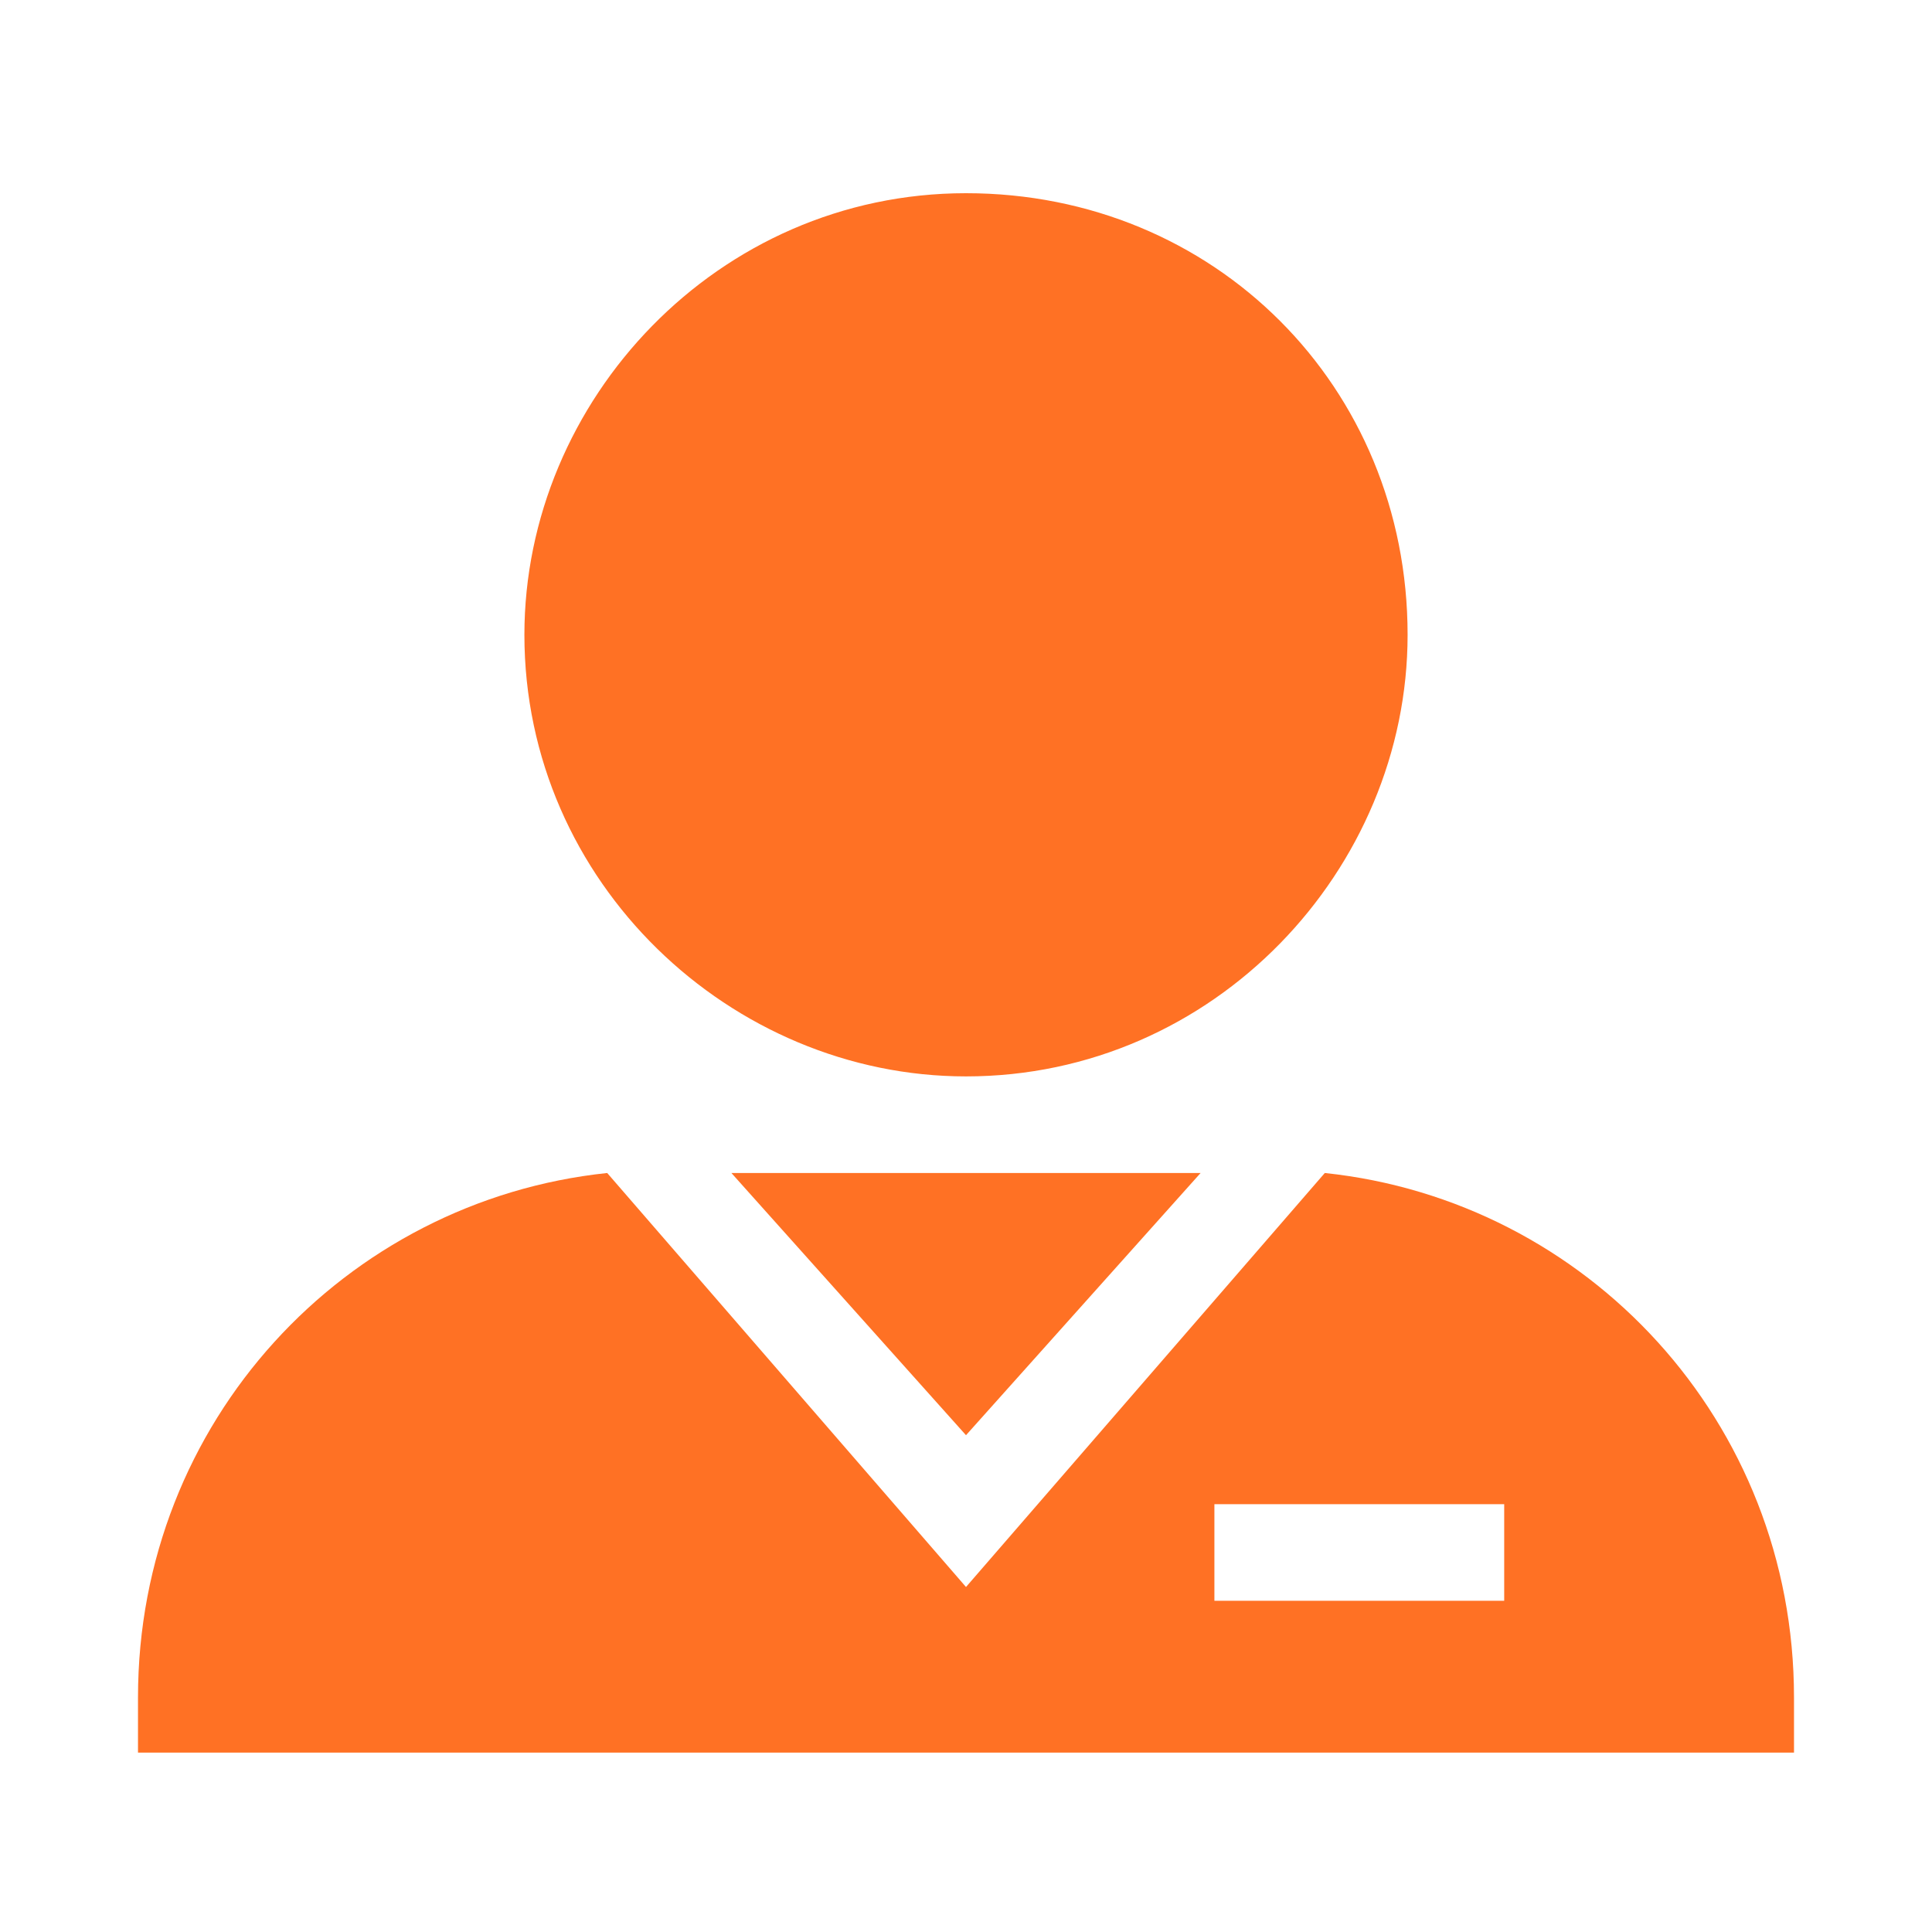
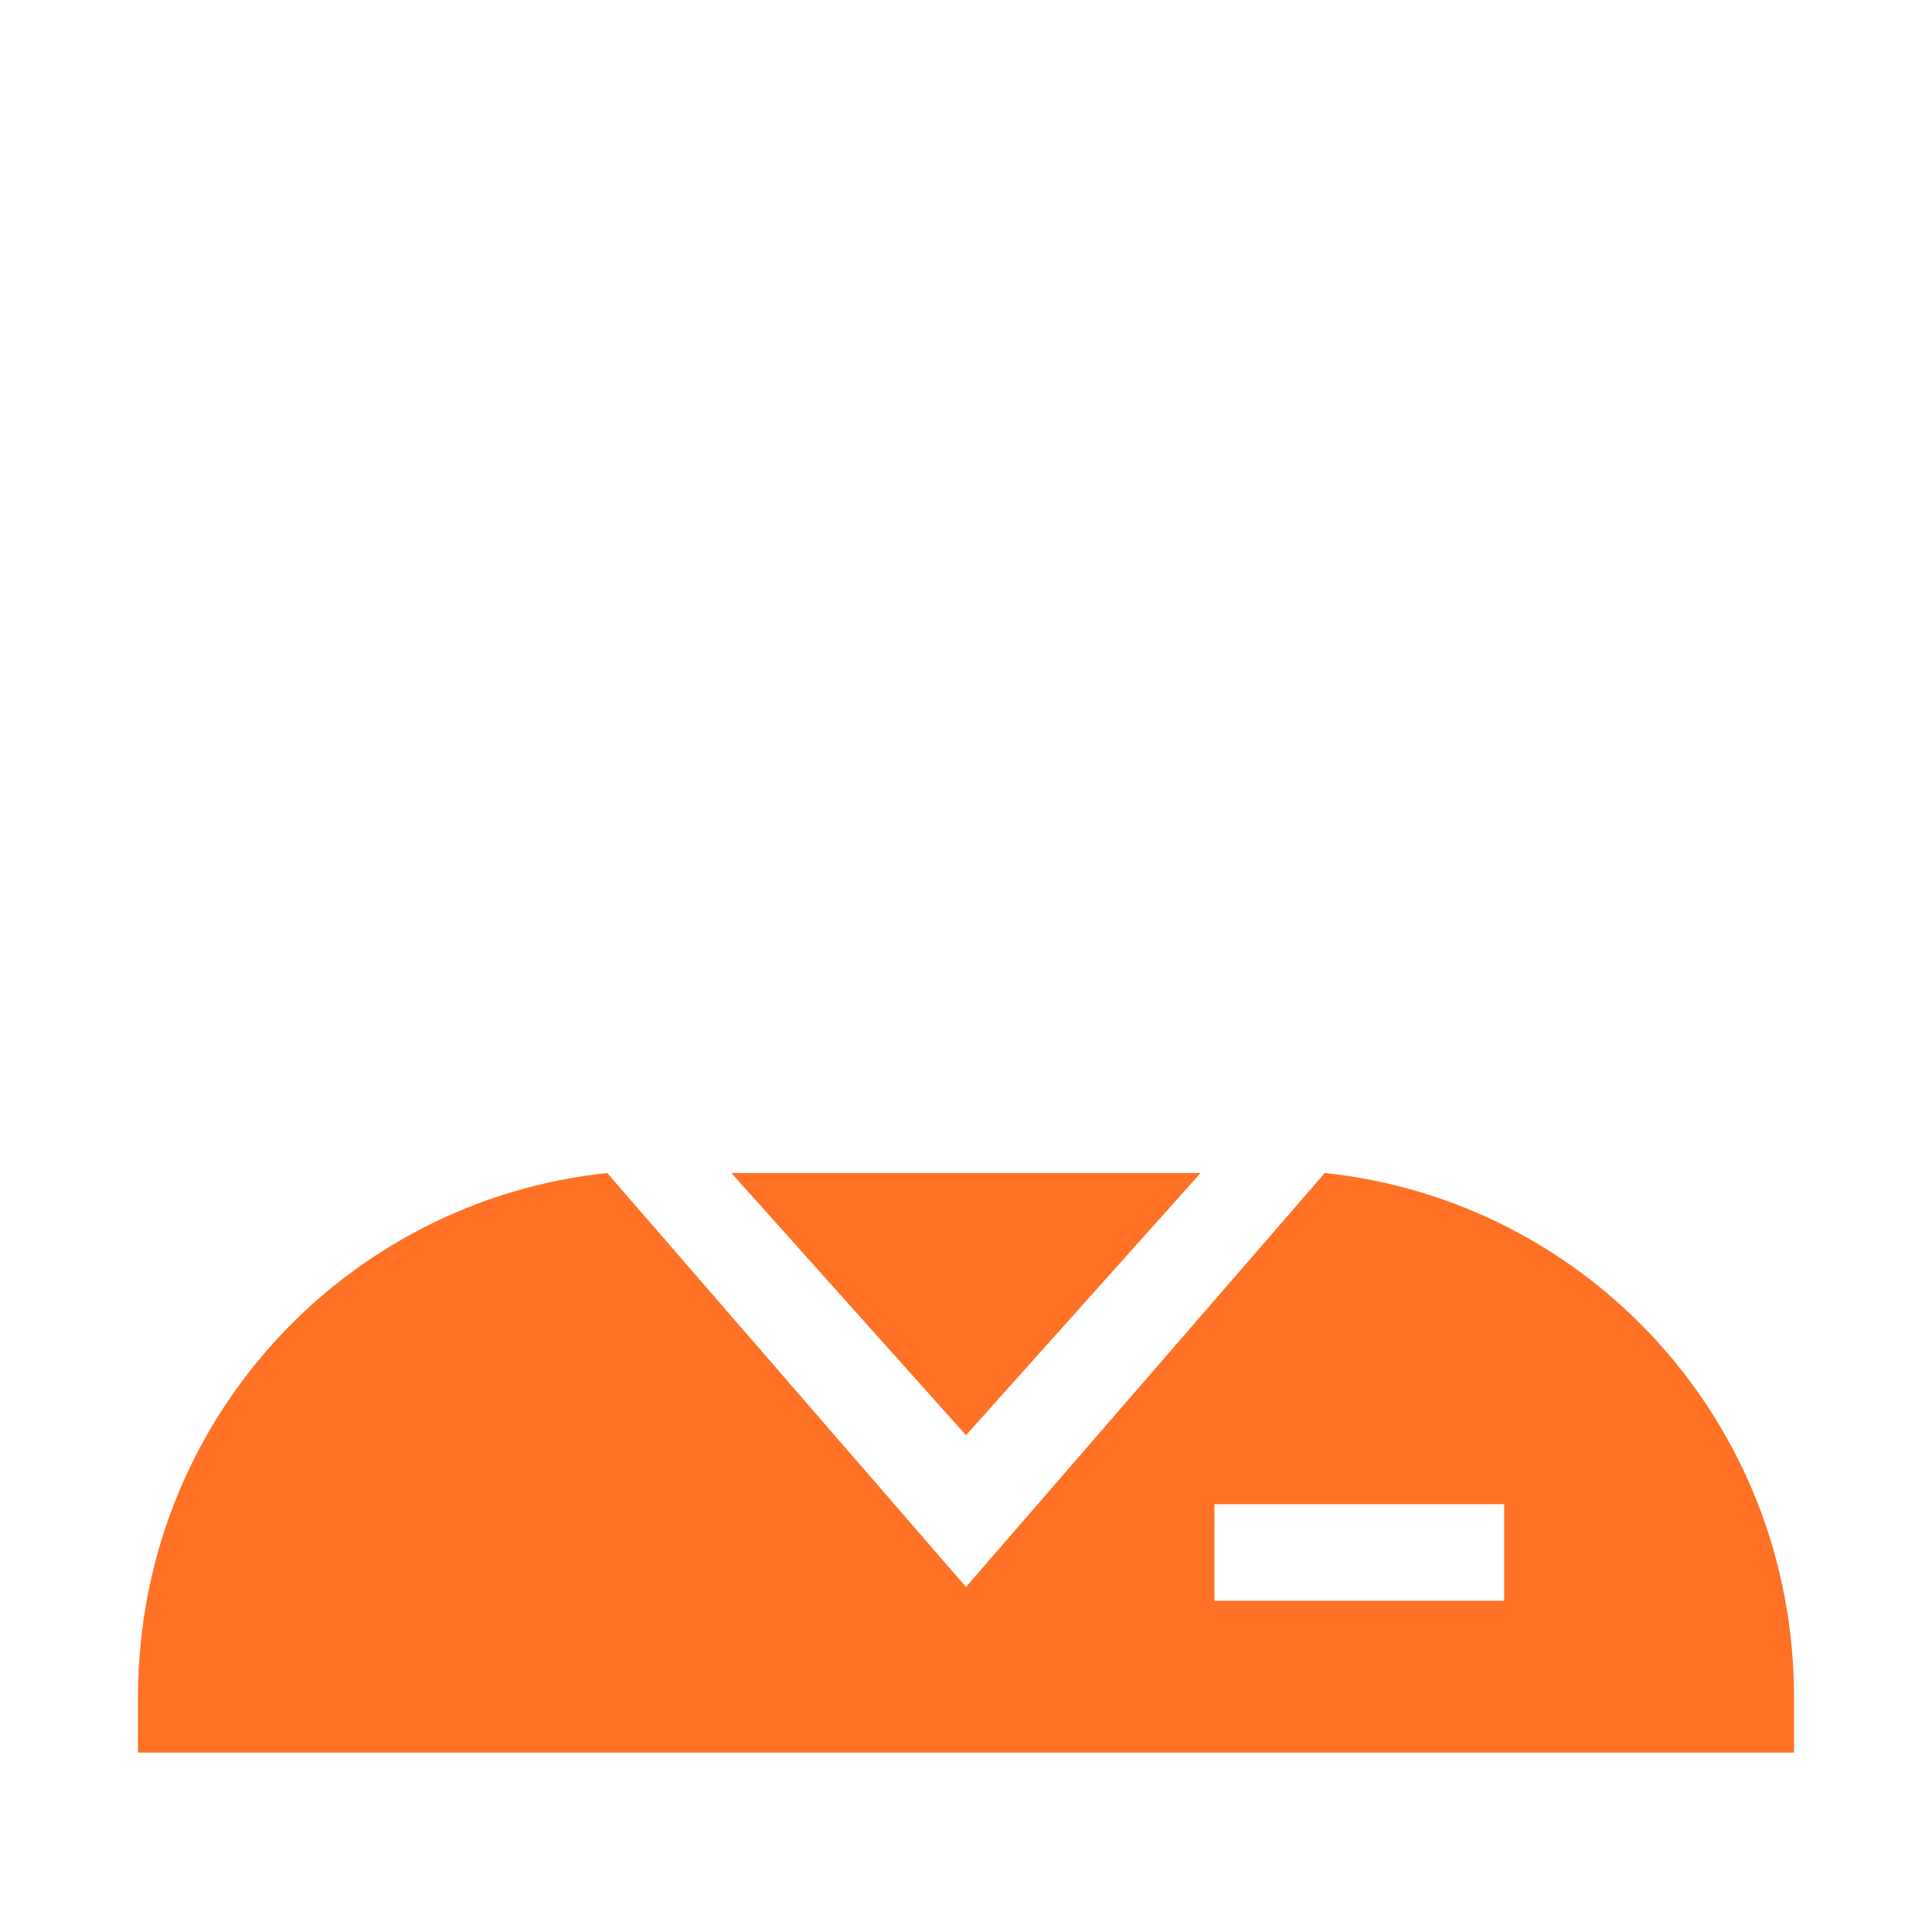
<svg xmlns="http://www.w3.org/2000/svg" version="1.1" id="Capa_1" x="0px" y="0px" viewBox="0 0 14 14" style="enable-background:new 0 0 14 14;" xml:space="preserve">
  <style type="text/css">
	.st0{fill:#FF7124;}
	.st1{fill:#2B221C;}
	.st2{fill:#0691B0;}
	.st3{fill:#FFFFFF;}
	.st4{fill:#2F2F2F;}
</style>
  <g>
    <g>
      <g>
        <path class="st0" d="M9.6,8.5l-2.6,3l-2.6-3C2.5,8.7,1,10.3,1,12.3v0.4h12v-0.4C13,10.3,11.5,8.7,9.6,8.5z M10.9,11.6H8.8v-0.7     h2.1V11.6z" />
      </g>
    </g>
    <g>
      <g>
        <polygon class="st0" points="5.3,8.5 7,10.4 8.7,8.5    " />
      </g>
    </g>
    <g>
      <g>
-         <path class="st0" d="M7,1.4c-1.8,0-3.2,1.5-3.2,3.2c0,1.8,1.5,3.2,3.2,3.2c1.8,0,3.2-1.5,3.2-3.2C10.2,2.8,8.8,1.4,7,1.4z" />
-       </g>
+         </g>
    </g>
  </g>
</svg>